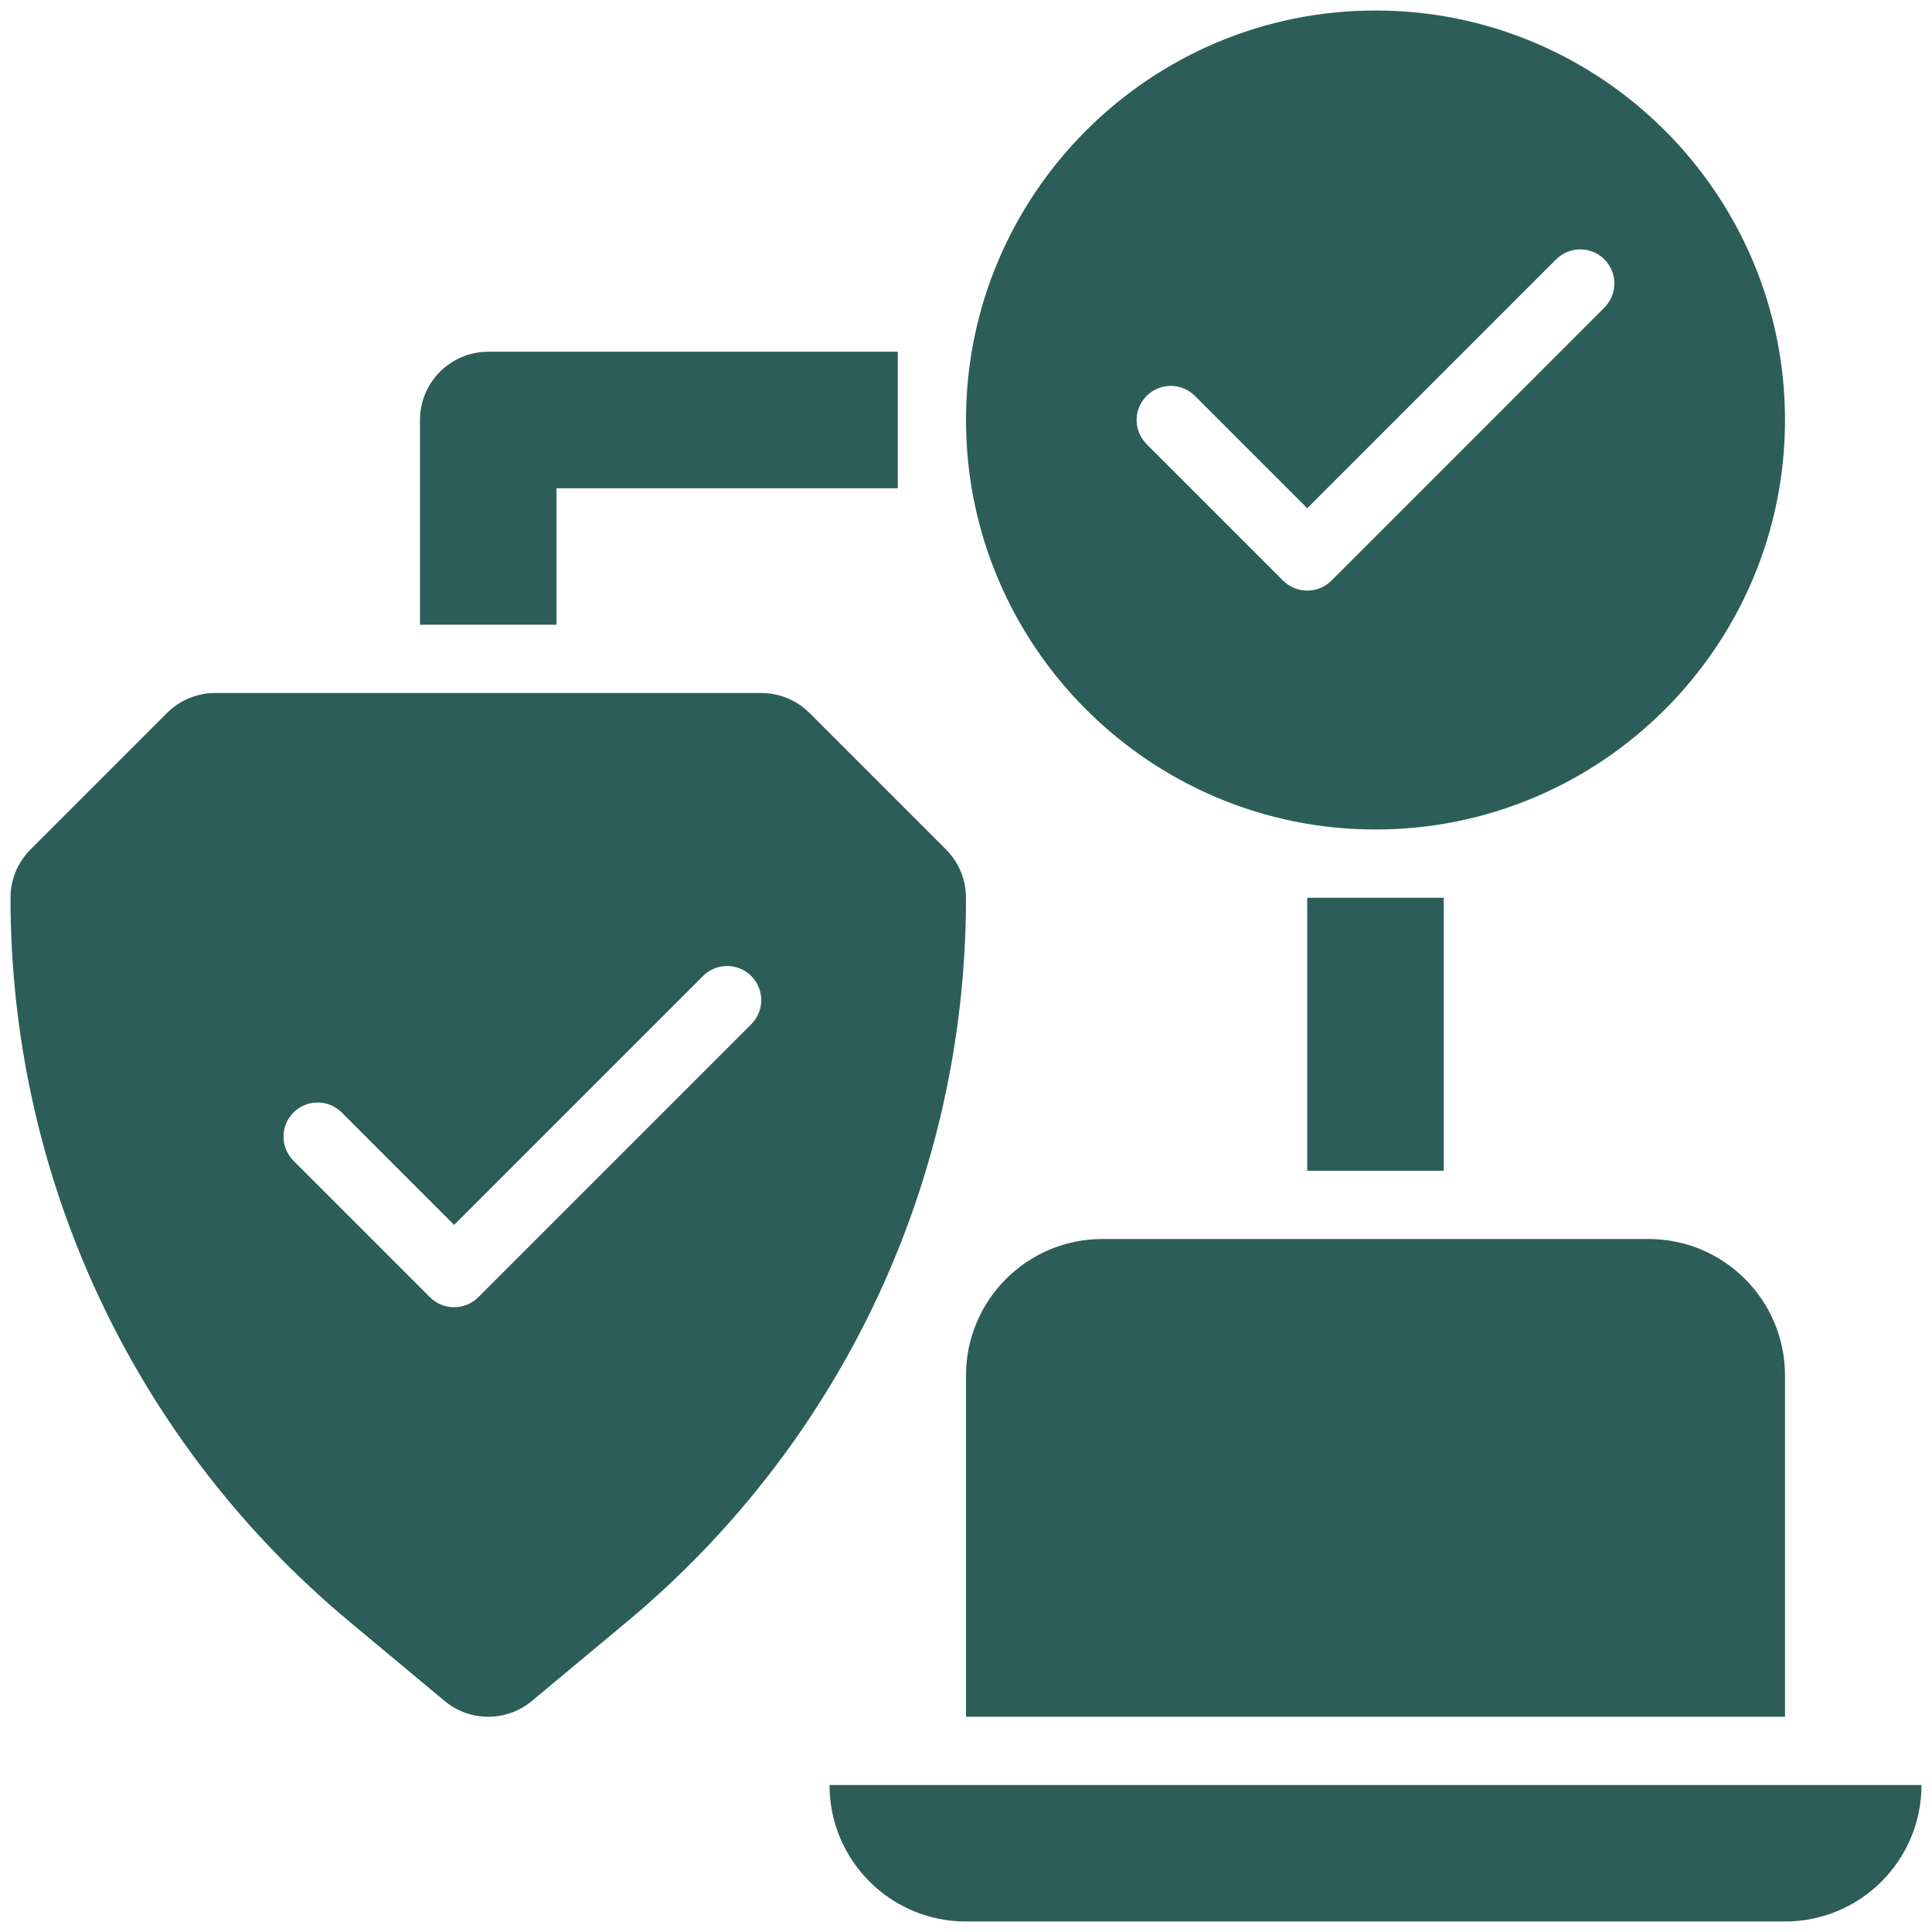
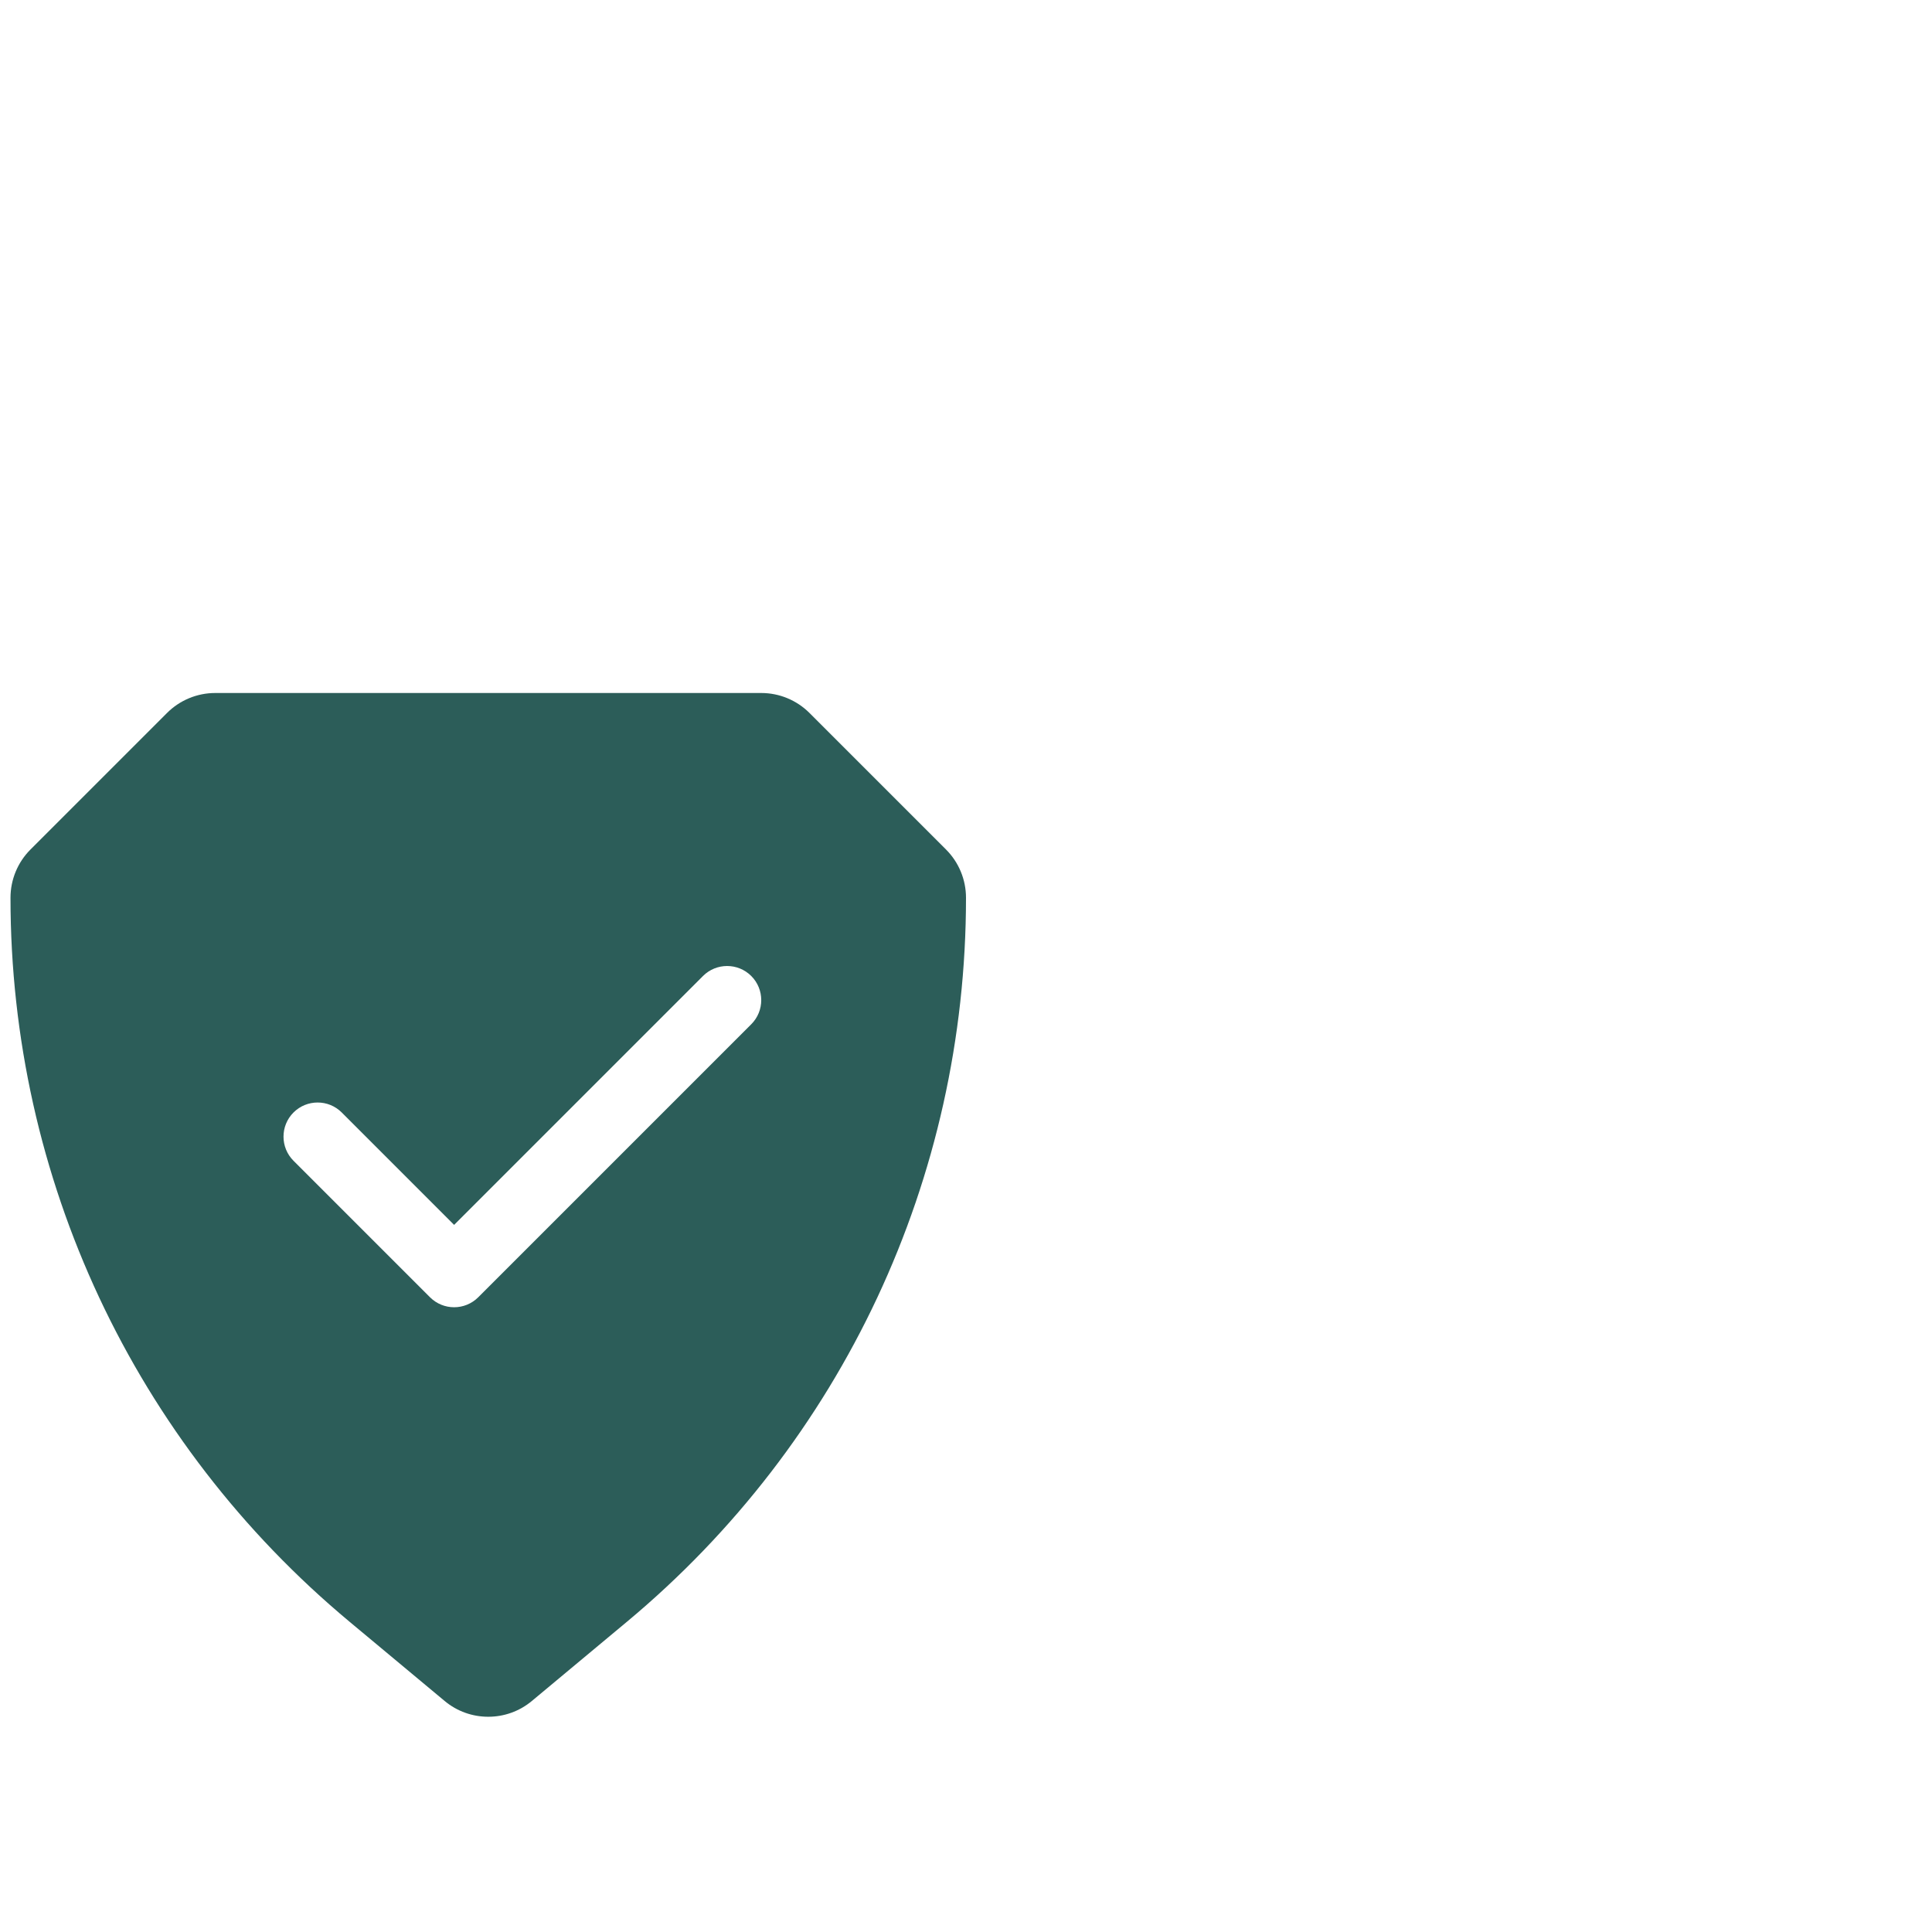
<svg xmlns="http://www.w3.org/2000/svg" width="46" height="46" viewBox="0 0 46 46" fill="none">
-   <path d="M32.75 0.25C27.373 0.25 23 4.624 23 10C23 15.377 27.373 19.75 32.75 19.75C38.127 19.75 42.5 15.377 42.5 10C42.5 4.624 38.127 0.25 32.75 0.25ZM38.2 7.324L31.7 13.825C31.541 13.983 31.333 14.062 31.125 14.062C30.917 14.062 30.709 13.983 30.55 13.825L27.3 10.575C26.983 10.257 26.983 9.743 27.3 9.426C27.618 9.108 28.132 9.108 28.45 9.426L31.125 12.101L37.05 6.176C37.368 5.858 37.882 5.858 38.2 6.176C38.517 6.493 38.517 7.007 38.2 7.324Z" fill="#2C5D59" />
-   <path d="M13.25 14.875H10V10C10 9.102 10.728 8.375 11.625 8.375H21.375V11.625H13.25V14.875Z" fill="#2C5D59" />
-   <path d="M31.125 21.375H34.375V27.875H31.125V21.375Z" fill="#2C5D59" />
-   <path d="M42.5 45.75H23C21.205 45.75 19.75 44.295 19.75 42.5L45.75 42.5C45.75 44.295 44.295 45.75 42.5 45.75Z" fill="#2C5D59" />
-   <path d="M42.5 40.875H23V32.75C23 30.955 24.455 29.5 26.25 29.5H39.25C41.045 29.5 42.5 30.955 42.5 32.75V40.875Z" fill="#2C5D59" />
  <path d="M22.524 20.226L19.274 16.976C18.969 16.671 18.556 16.5 18.125 16.5H5.125C4.694 16.5 4.281 16.671 3.976 16.976L0.726 20.226C0.421 20.531 0.25 20.944 0.25 21.375C0.25 28.055 3.193 34.339 8.325 38.615L10.585 40.498C10.886 40.75 11.255 40.875 11.625 40.875C11.995 40.875 12.364 40.75 12.665 40.498L14.925 38.615C20.057 34.339 23 28.055 23 21.375C23 20.944 22.829 20.531 22.524 20.226ZM17.887 24.387L11.387 30.887C11.228 31.046 11.02 31.125 10.812 31.125C10.605 31.125 10.397 31.046 10.238 30.887L6.988 27.637C6.671 27.32 6.671 26.805 6.988 26.488C7.305 26.171 7.82 26.171 8.137 26.488L10.812 29.164L16.738 23.238C17.055 22.921 17.57 22.921 17.887 23.238C18.204 23.555 18.204 24.07 17.887 24.387Z" fill="#2C5D59" />
</svg>